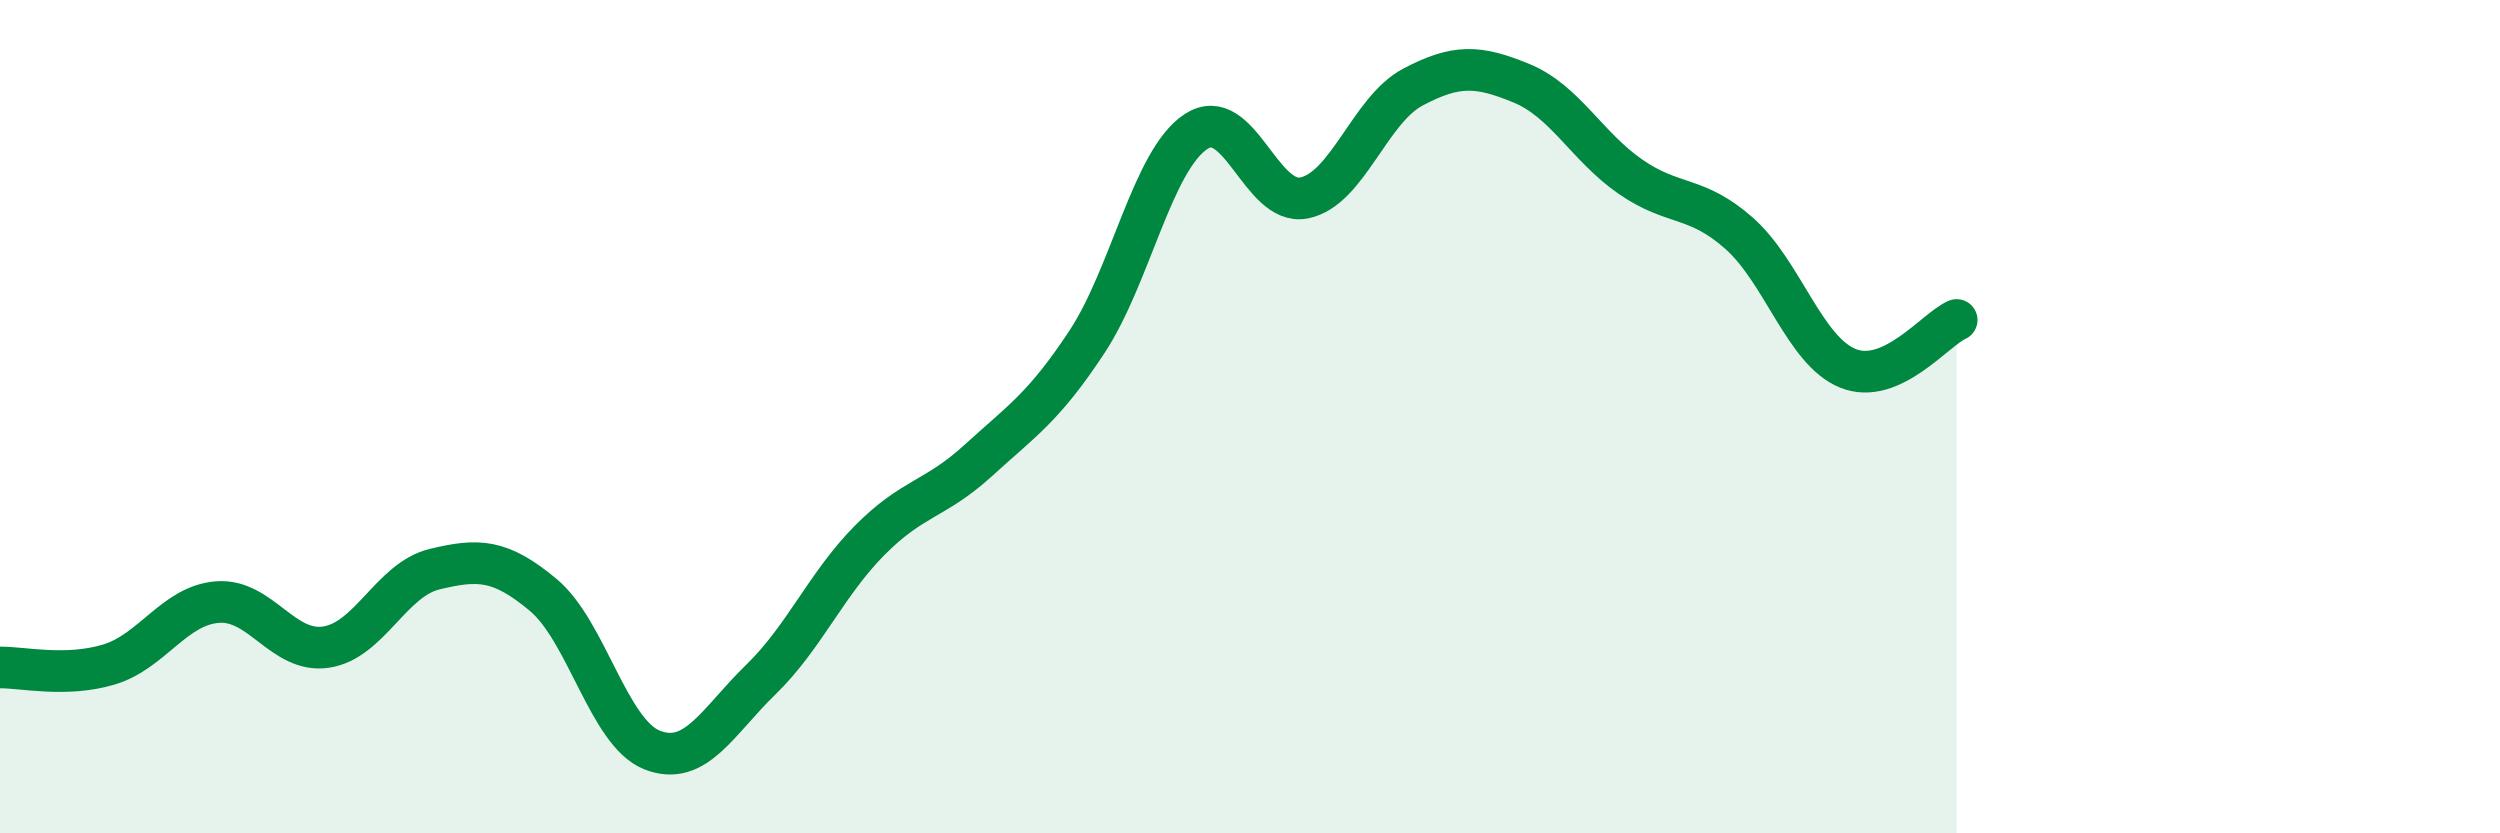
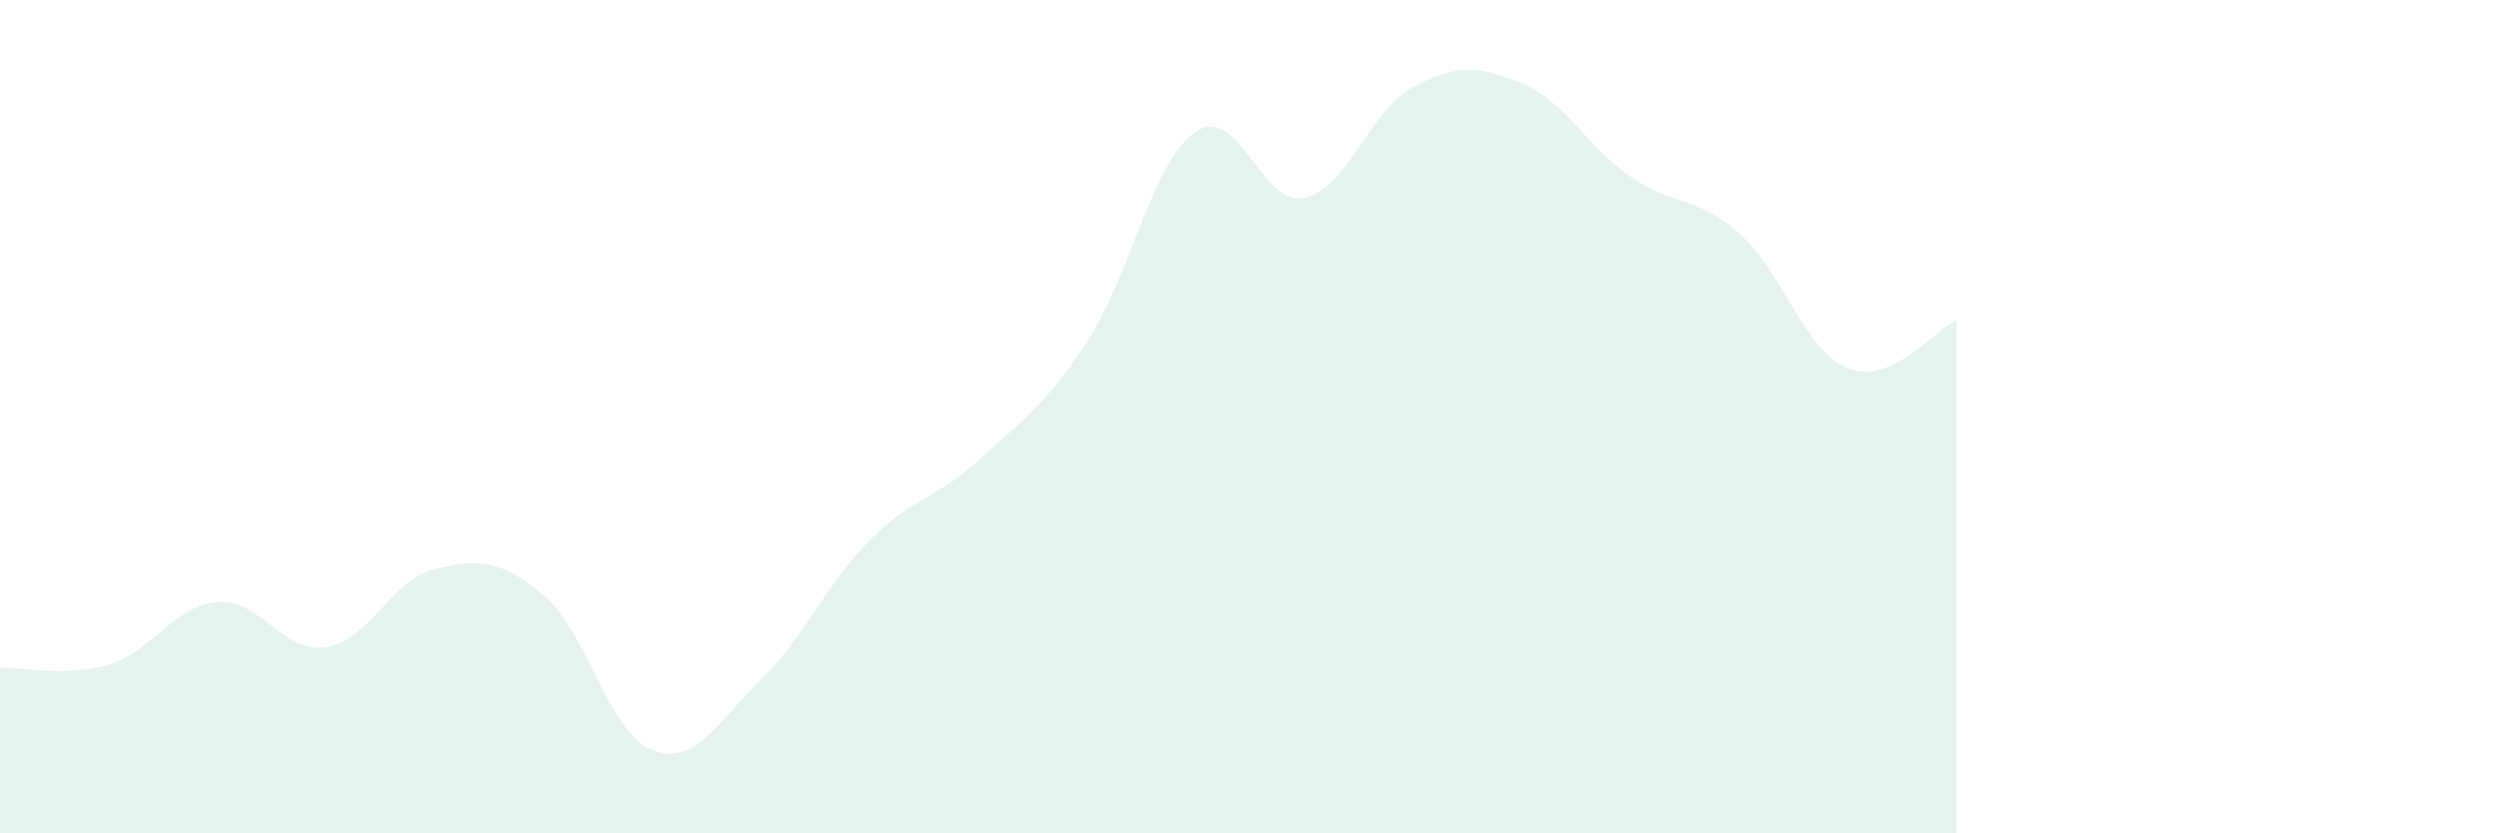
<svg xmlns="http://www.w3.org/2000/svg" width="60" height="20" viewBox="0 0 60 20">
  <path d="M 0,16.02 C 0.52,16.01 1.57,16.26 2.61,15.95 C 3.65,15.64 4.18,14.53 5.22,14.45 C 6.26,14.37 6.79,15.69 7.83,15.53 C 8.87,15.37 9.39,13.91 10.43,13.66 C 11.47,13.41 12,13.41 13.04,14.28 C 14.08,15.15 14.61,17.59 15.65,18 C 16.69,18.41 17.22,17.32 18.26,16.31 C 19.3,15.3 19.83,14.02 20.87,12.97 C 21.91,11.92 22.44,12 23.48,11.05 C 24.52,10.1 25.05,9.78 26.09,8.2 C 27.13,6.62 27.66,3.85 28.7,3.16 C 29.74,2.47 30.26,4.96 31.3,4.75 C 32.34,4.54 32.87,2.64 33.91,2.09 C 34.95,1.54 35.48,1.57 36.52,2 C 37.56,2.43 38.09,3.52 39.13,4.24 C 40.17,4.96 40.7,4.68 41.74,5.6 C 42.78,6.52 43.31,8.42 44.35,8.84 C 45.39,9.26 46.44,7.91 46.96,7.68L46.96 20L0 20Z" fill="#008740" opacity="0.1" stroke-linecap="round" stroke-linejoin="round" />
-   <path d="M 0,16.02 C 0.52,16.01 1.57,16.26 2.61,15.95 C 3.65,15.64 4.18,14.53 5.22,14.45 C 6.26,14.37 6.79,15.69 7.83,15.53 C 8.87,15.37 9.39,13.91 10.43,13.66 C 11.47,13.41 12,13.41 13.04,14.28 C 14.08,15.15 14.61,17.59 15.65,18 C 16.69,18.41 17.22,17.32 18.26,16.31 C 19.3,15.3 19.83,14.02 20.87,12.97 C 21.91,11.92 22.44,12 23.48,11.05 C 24.52,10.1 25.05,9.78 26.09,8.2 C 27.13,6.62 27.66,3.85 28.7,3.16 C 29.74,2.47 30.26,4.96 31.3,4.75 C 32.34,4.54 32.87,2.64 33.91,2.09 C 34.95,1.54 35.48,1.57 36.52,2 C 37.56,2.43 38.09,3.52 39.13,4.24 C 40.17,4.96 40.7,4.68 41.74,5.6 C 42.78,6.52 43.31,8.42 44.35,8.84 C 45.39,9.26 46.44,7.91 46.96,7.68" stroke="#008740" stroke-width="1" fill="none" stroke-linecap="round" stroke-linejoin="round" />
</svg>